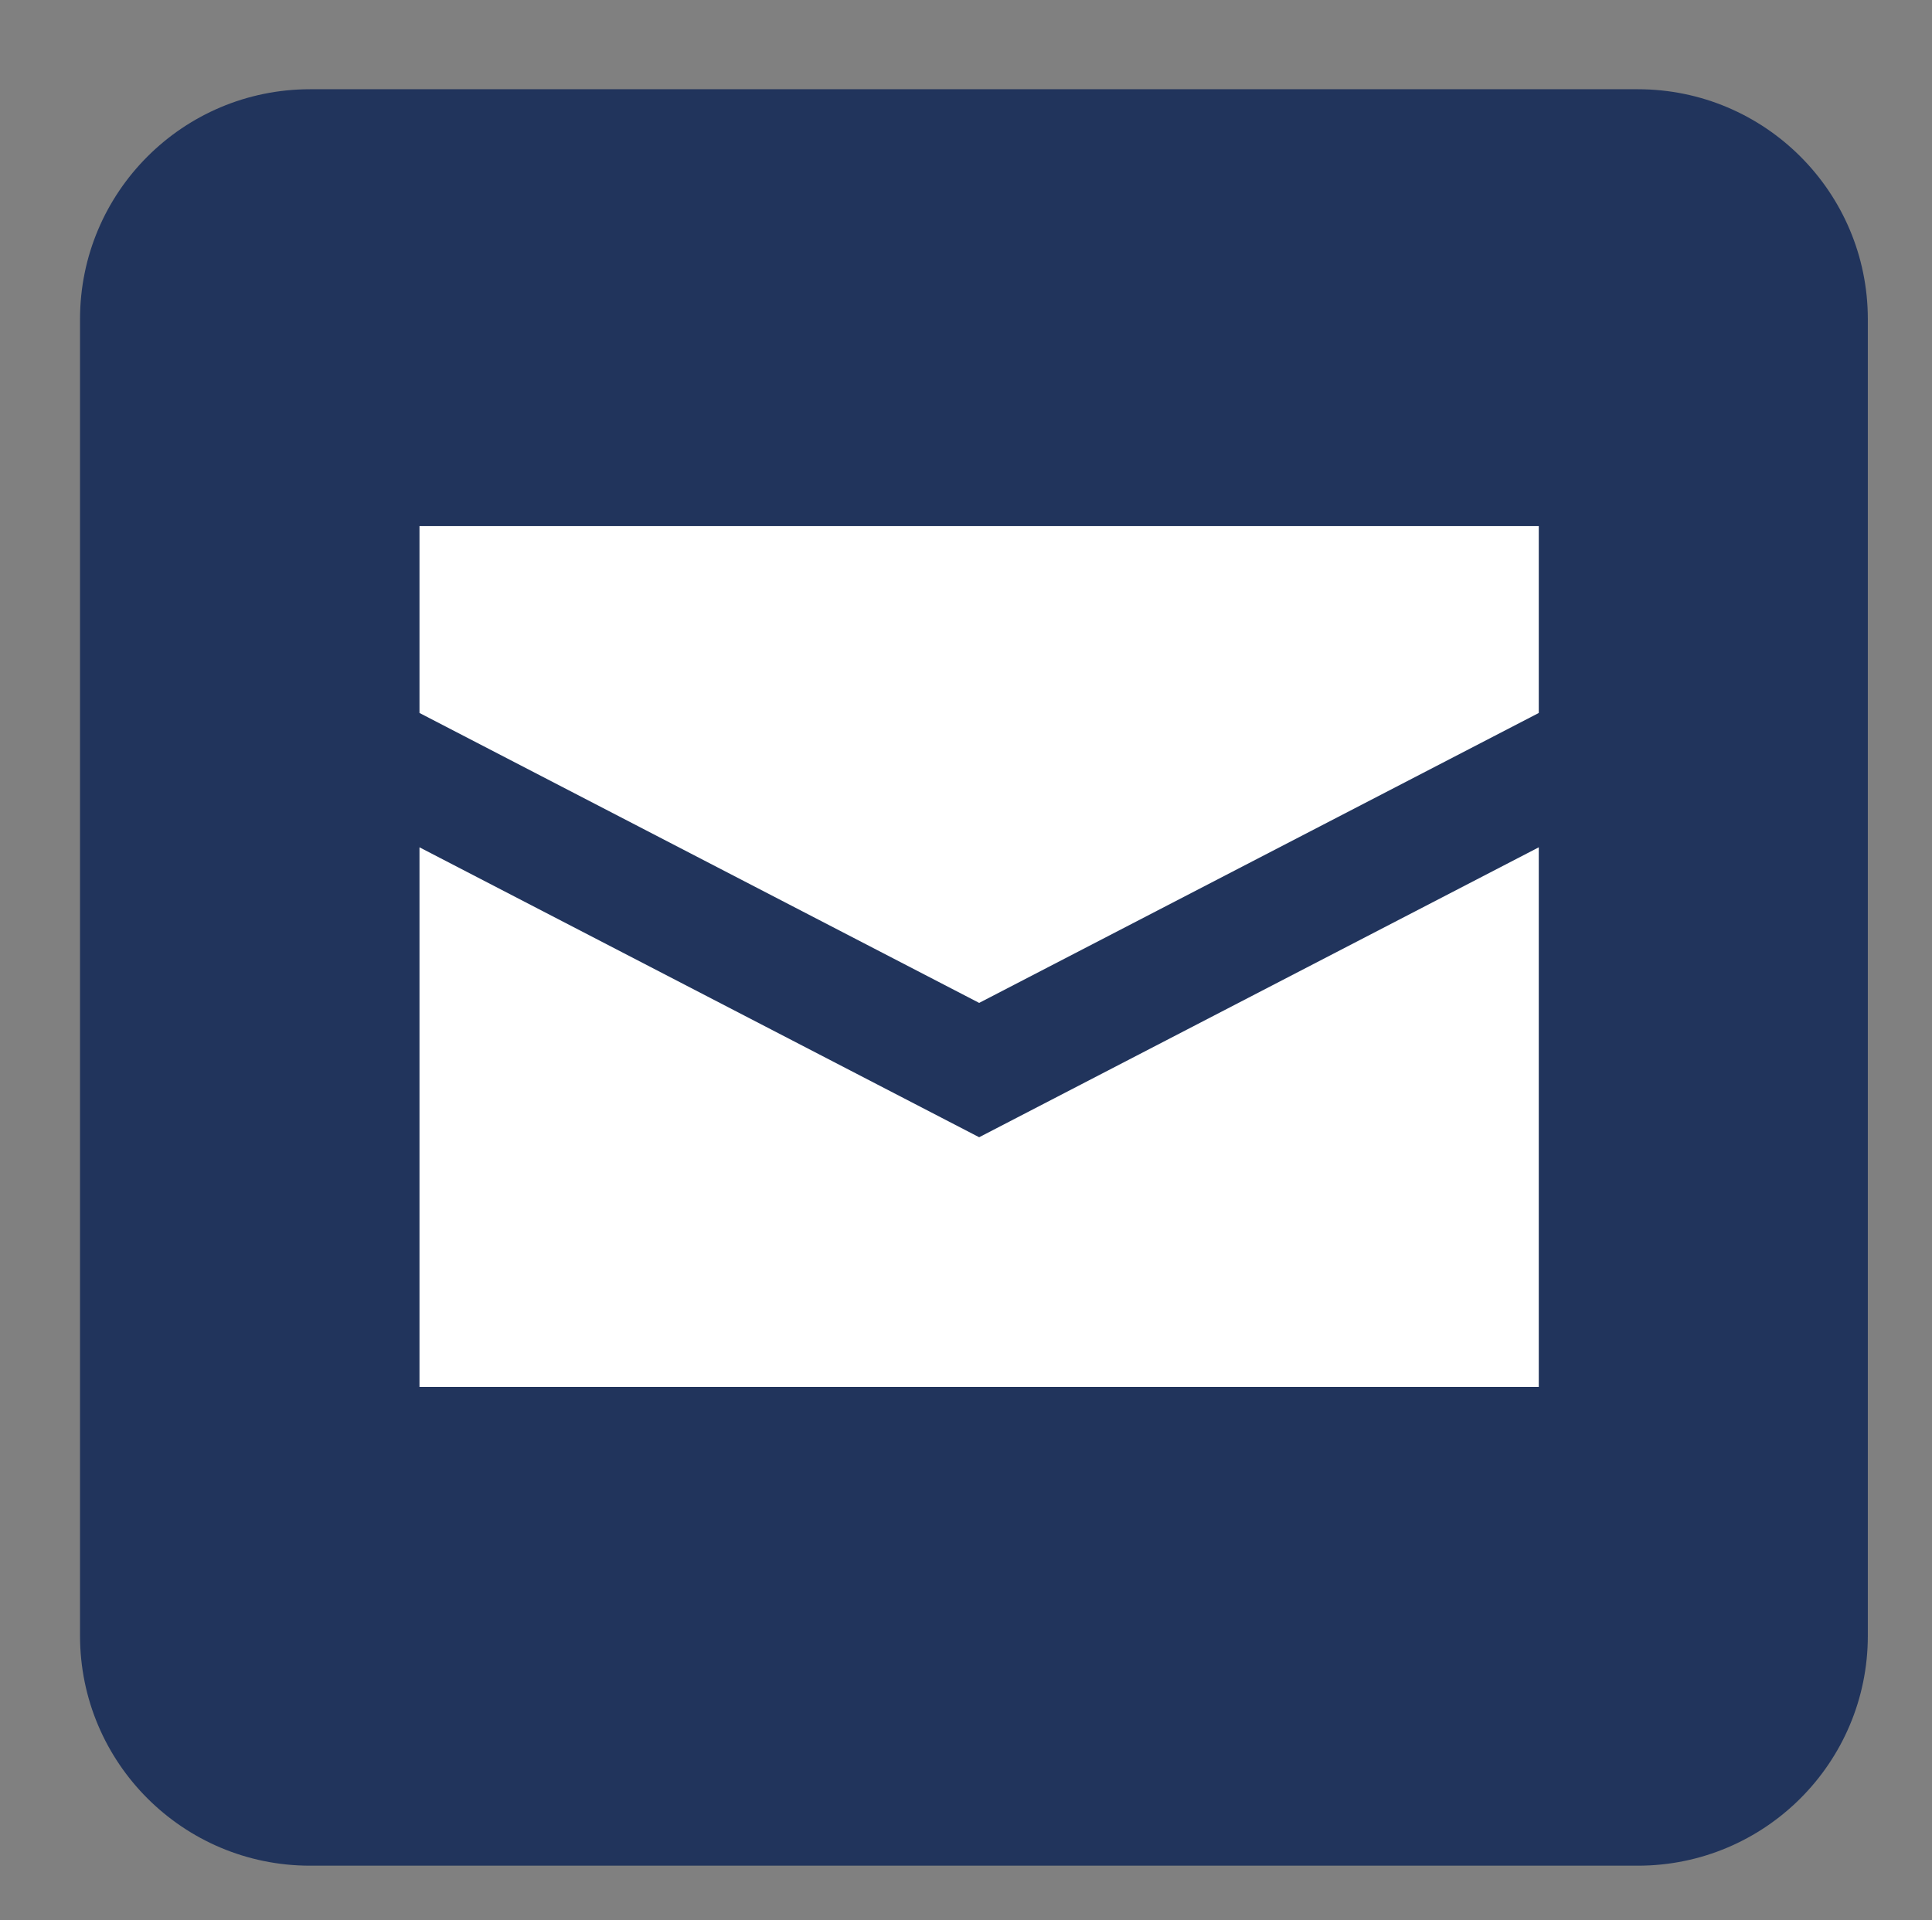
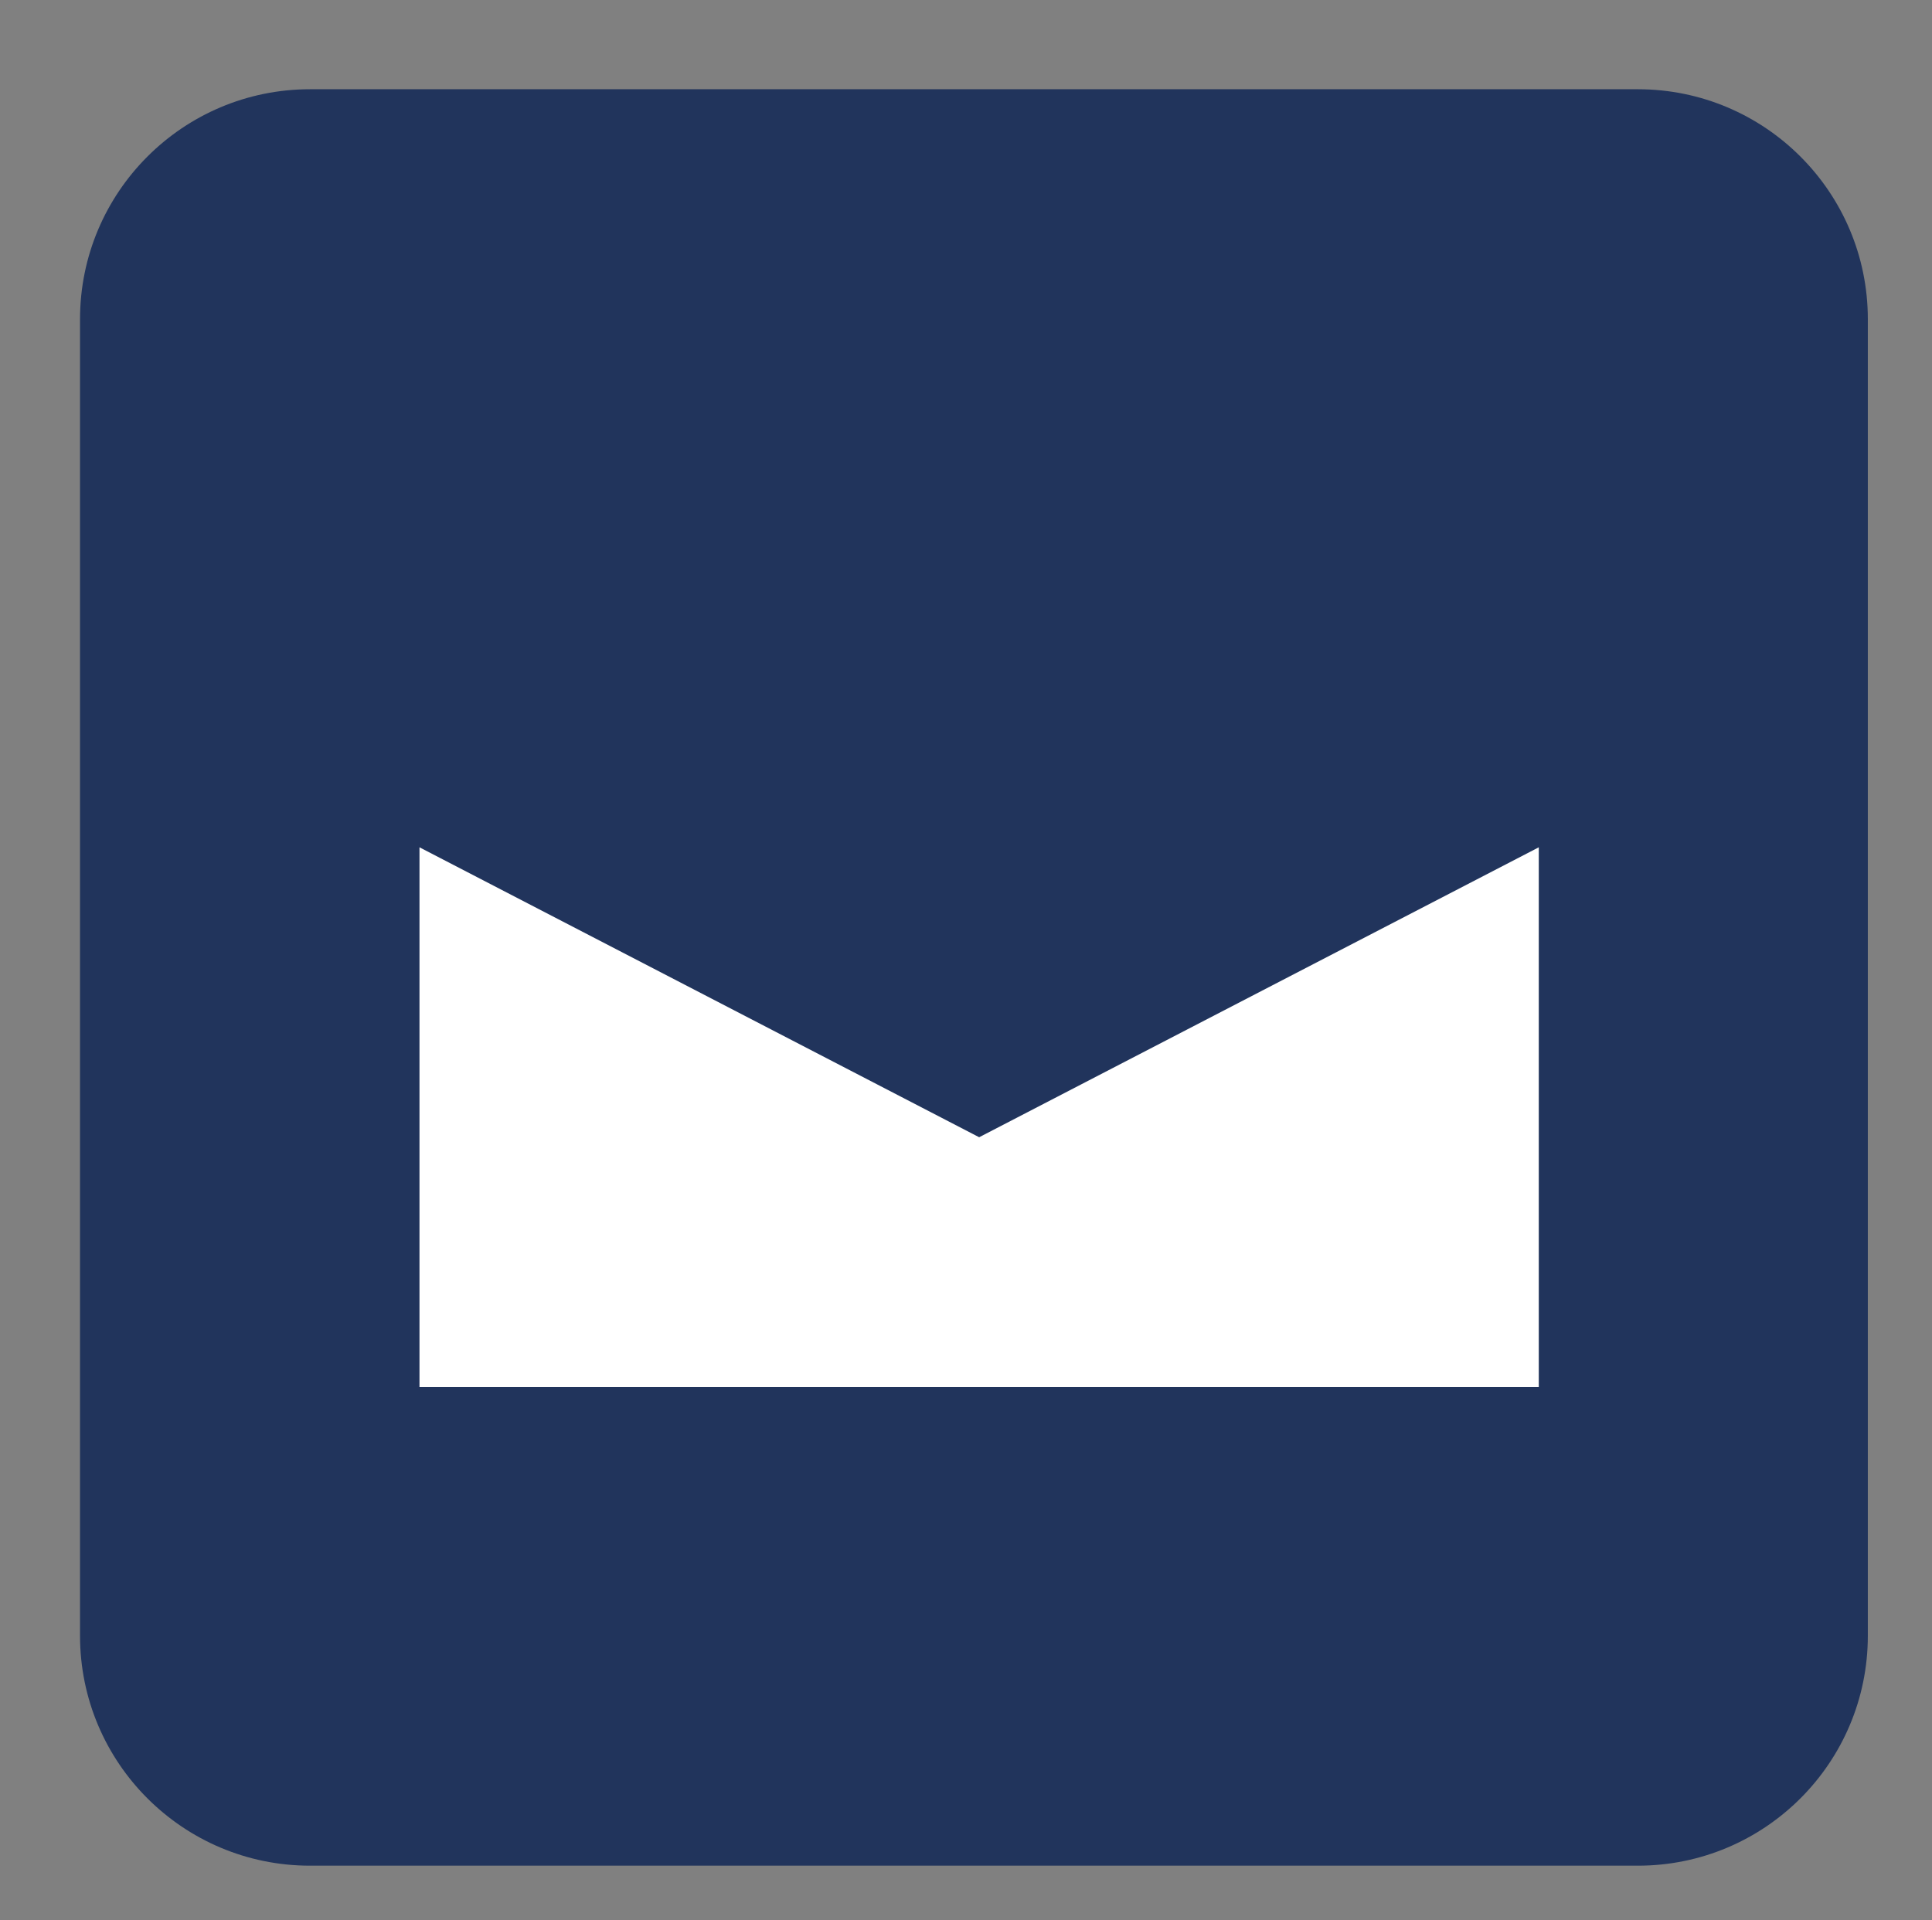
<svg xmlns="http://www.w3.org/2000/svg" xmlns:ns1="http://sodipodi.sourceforge.net/DTD/sodipodi-0.dtd" xmlns:ns2="http://www.inkscape.org/namespaces/inkscape" version="1.1" id="svg2" xml:space="preserve" width="104.11" height="103.489" viewBox="0 0 104.11 103.489" ns1:docname="mail_icon.svg" ns2:version="0.92.4 (5da689c313, 2019-01-14)">
  <rect x="0" y="0" width="104.11" height="103.489" fill="#808080" stroke="none" />
  <defs id="defs6">
    <clipPath clipPathUnits="userSpaceOnUse" id="clipPath18">
      <path d="M 0,77.616 H 78.082 V 0 H 0 Z" id="path16" ns2:connector-curvature="0" />
    </clipPath>
  </defs>
  <ns1:namedview pagecolor="#ffffff" bordercolor="#666666" borderopacity="1" objecttolerance="10" gridtolerance="10" guidetolerance="10" ns2:pageopacity="0" ns2:pageshadow="2" ns2:window-width="1920" ns2:window-height="1017" id="namedview4" showgrid="false" ns2:zoom="2.2804459" ns2:cx="52.054798" ns2:cy="51.744267" ns2:window-x="-8" ns2:window-y="-8" ns2:window-maximized="1" ns2:current-layer="g10" />
  <g id="g10" ns2:groupmode="layer" ns2:label="mail_icon" transform="matrix(1.333,0,0,-1.333,0,103.489)">
    <g id="g12">
      <g id="g14" clip-path="url(#clipPath18)">
        <g id="g20" transform="translate(66.21,2.199)">
          <path d="m 0,0 h -53.676 c -5.136,0 -9.299,4.162 -9.299,9.298 V 62.53 c 0,5.136 4.163,9.299 9.299,9.299 H 0 c 5.135,0 9.298,-4.163 9.298,-9.299 V 9.298 C 9.298,4.162 5.135,0 0,0" style="fill:#21345c;fill-opacity:1;fill-rule:nonzero;stroke:none" id="path22" ns2:connector-curvature="0" />
        </g>
        <g id="g24" transform="translate(62.206,48.808)">
-           <path d="M 0,0 V 7.556 H -45.248 V 0 l 22.625,-11.723 z" style="fill:#ffffff;fill-opacity:1;fill-rule:nonzero;stroke:none" id="path26" ns2:connector-curvature="0" />
-         </g>
+           </g>
        <g id="g28" transform="translate(39.583,31.653)">
          <path d="M 0,0 -22.625,11.723 V -10.095 H 22.623 V 11.723 Z" style="fill:#ffffff;fill-opacity:1;fill-rule:nonzero;stroke:none" id="path30" ns2:connector-curvature="0" />
        </g>
      </g>
    </g>
  </g>
</svg>